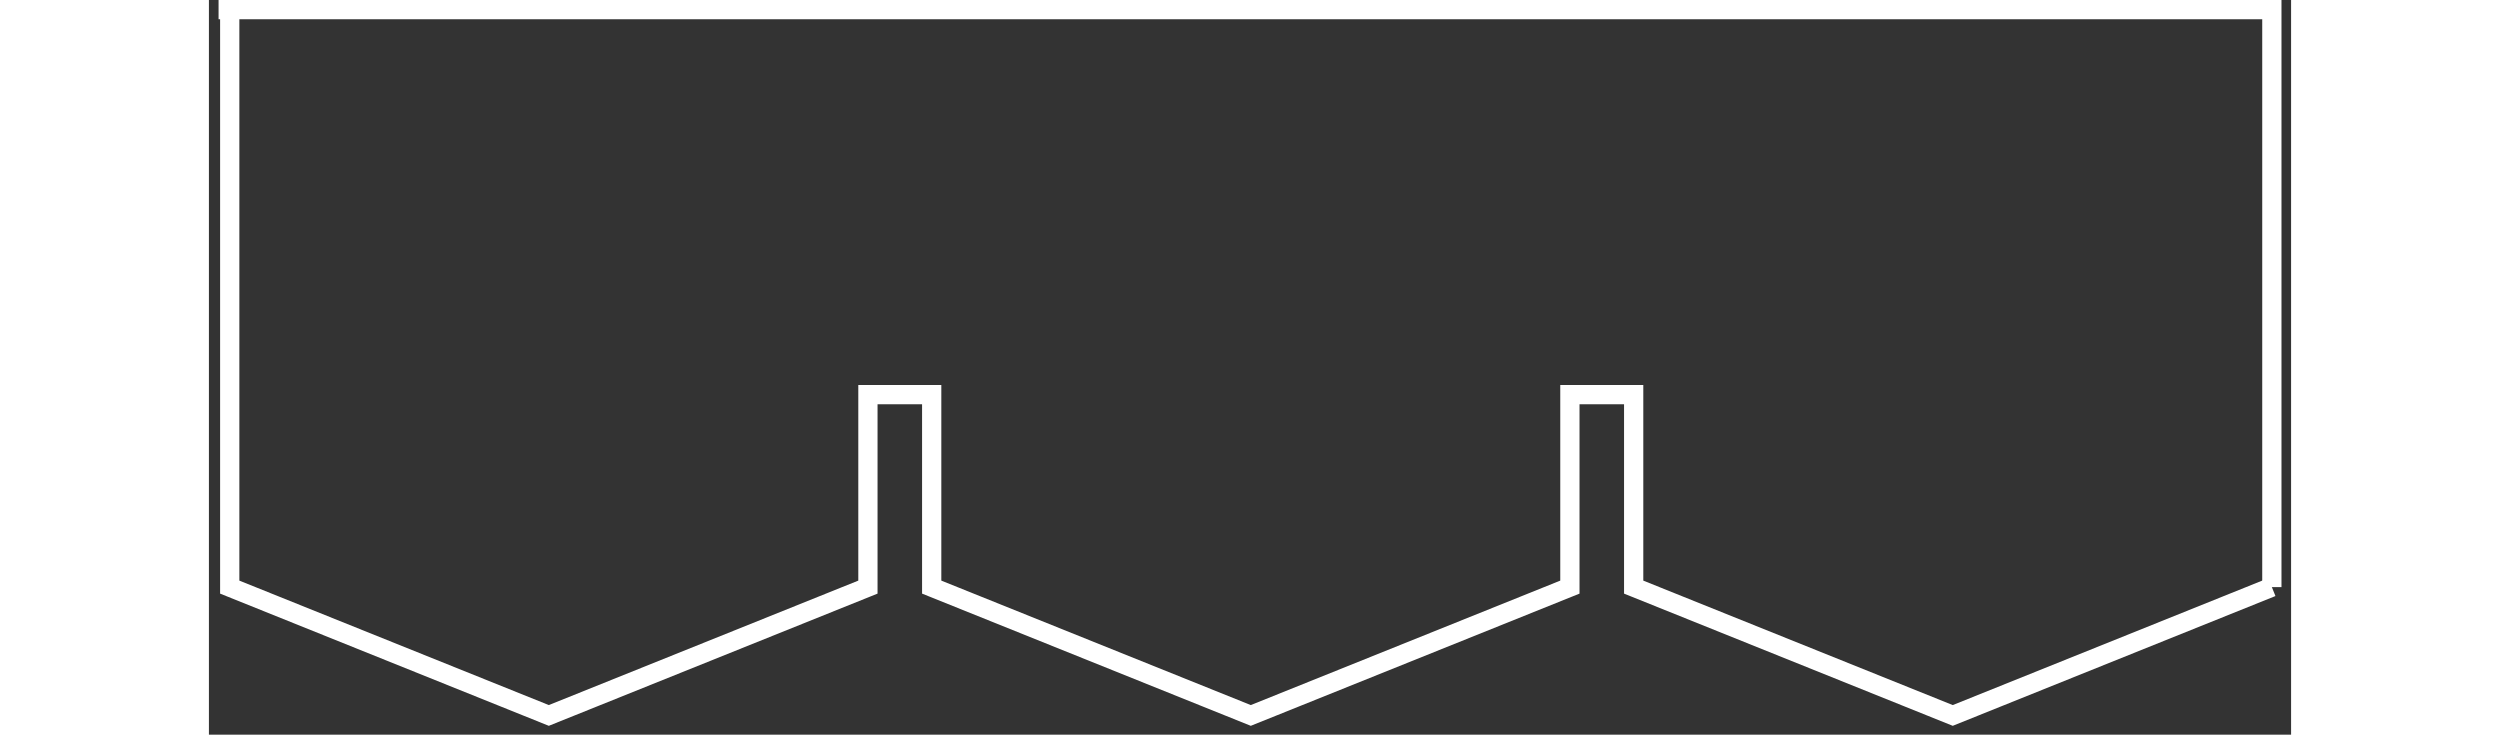
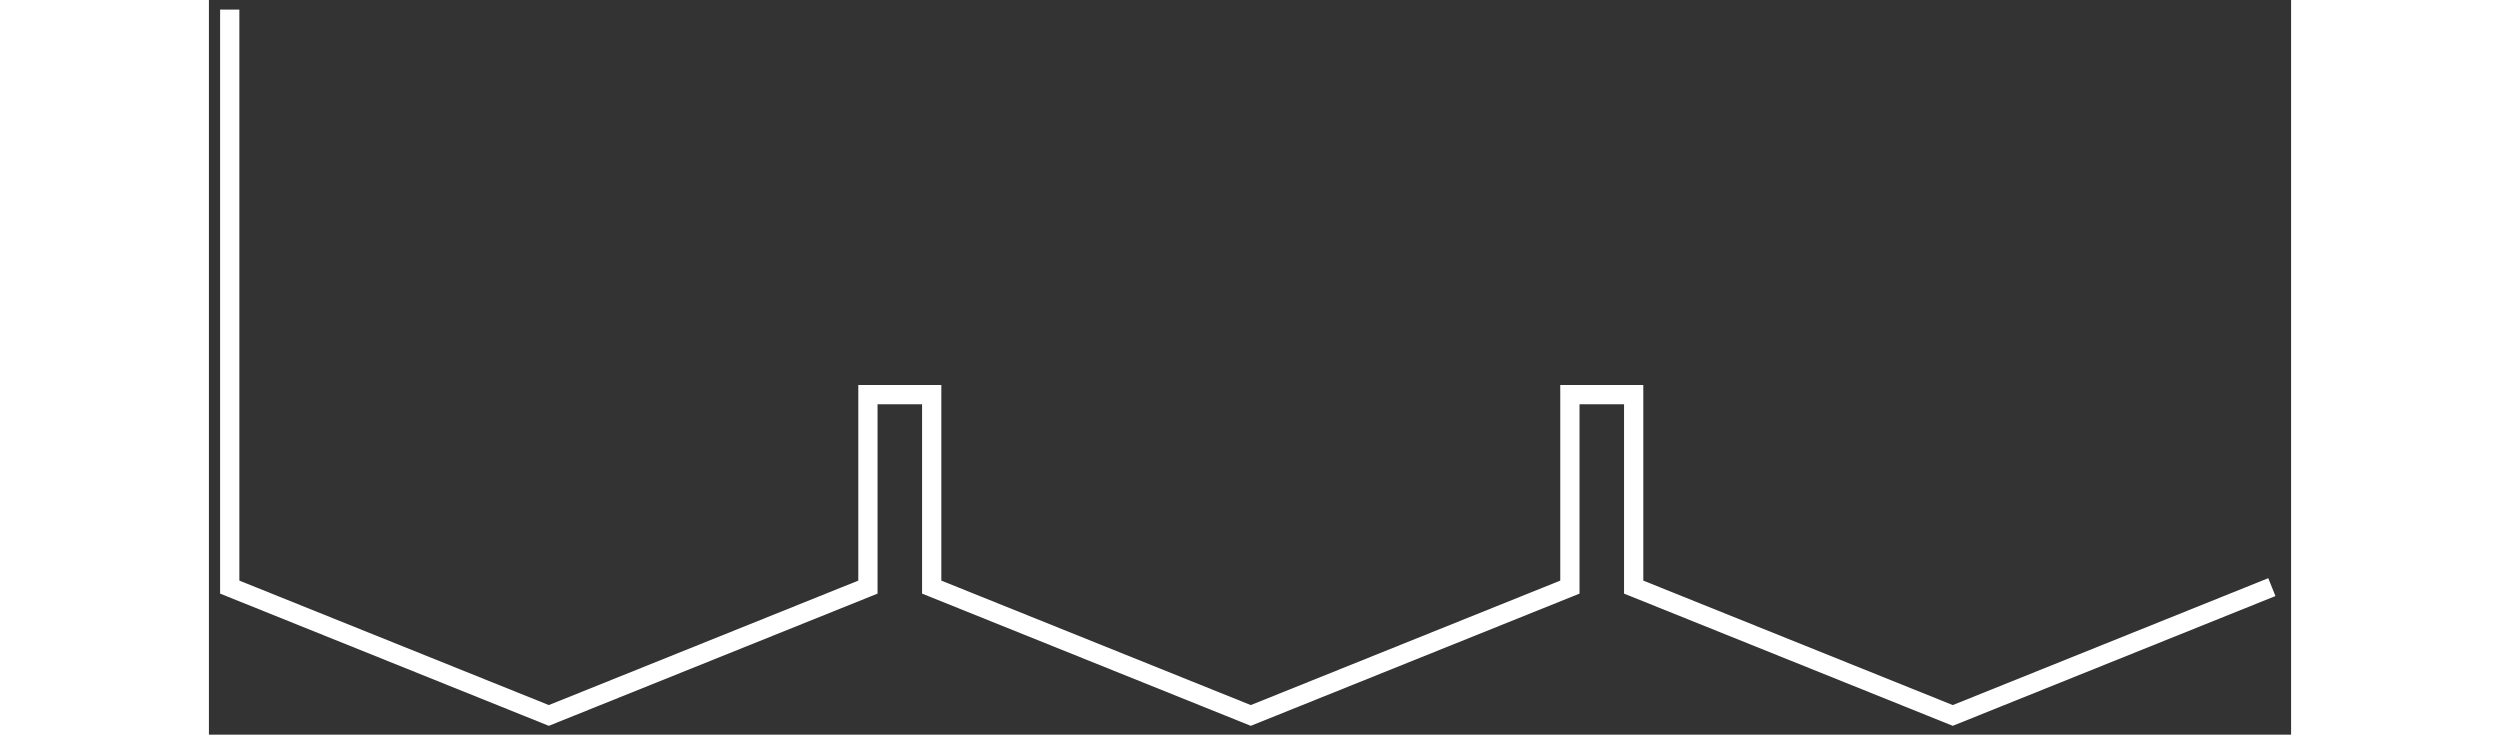
<svg xmlns="http://www.w3.org/2000/svg" xmlns:xlink="http://www.w3.org/1999/xlink" version="1.1" preserveAspectRatio="xMidYMid meet" viewBox="36.746 448.5 324.5 114.5" width="245" height="72">
  <rect x="36.746" y="448.5" width="324.5" height="114.5" fill="#333333" stroke="none" />
  <defs>
-     <path d="M358.25 540L358.25 450L38.25 450" id="c2HHaMOU9B" />
    <path d="M358.25 540L308.52 560L258.79 540L258.79 510L248.85 510L248.85 540L199.12 560L149.39 540L149.39 510L139.45 510L139.45 540L89.72 560L39.99 540L39.99 450" id="c5Zc92o2z" />
  </defs>
  <g>
    <g>
      <g>
        <use xlink:href="#c2HHaMOU9B" opacity="1" fill-opacity="0" stroke="#ffffff" stroke-width="3" stroke-opacity="1" />
      </g>
    </g>
    <g>
      <g>
        <use xlink:href="#c5Zc92o2z" opacity="1" fill-opacity="0" stroke="#ffffff" stroke-width="3" stroke-opacity="1" />
      </g>
    </g>
  </g>
</svg>